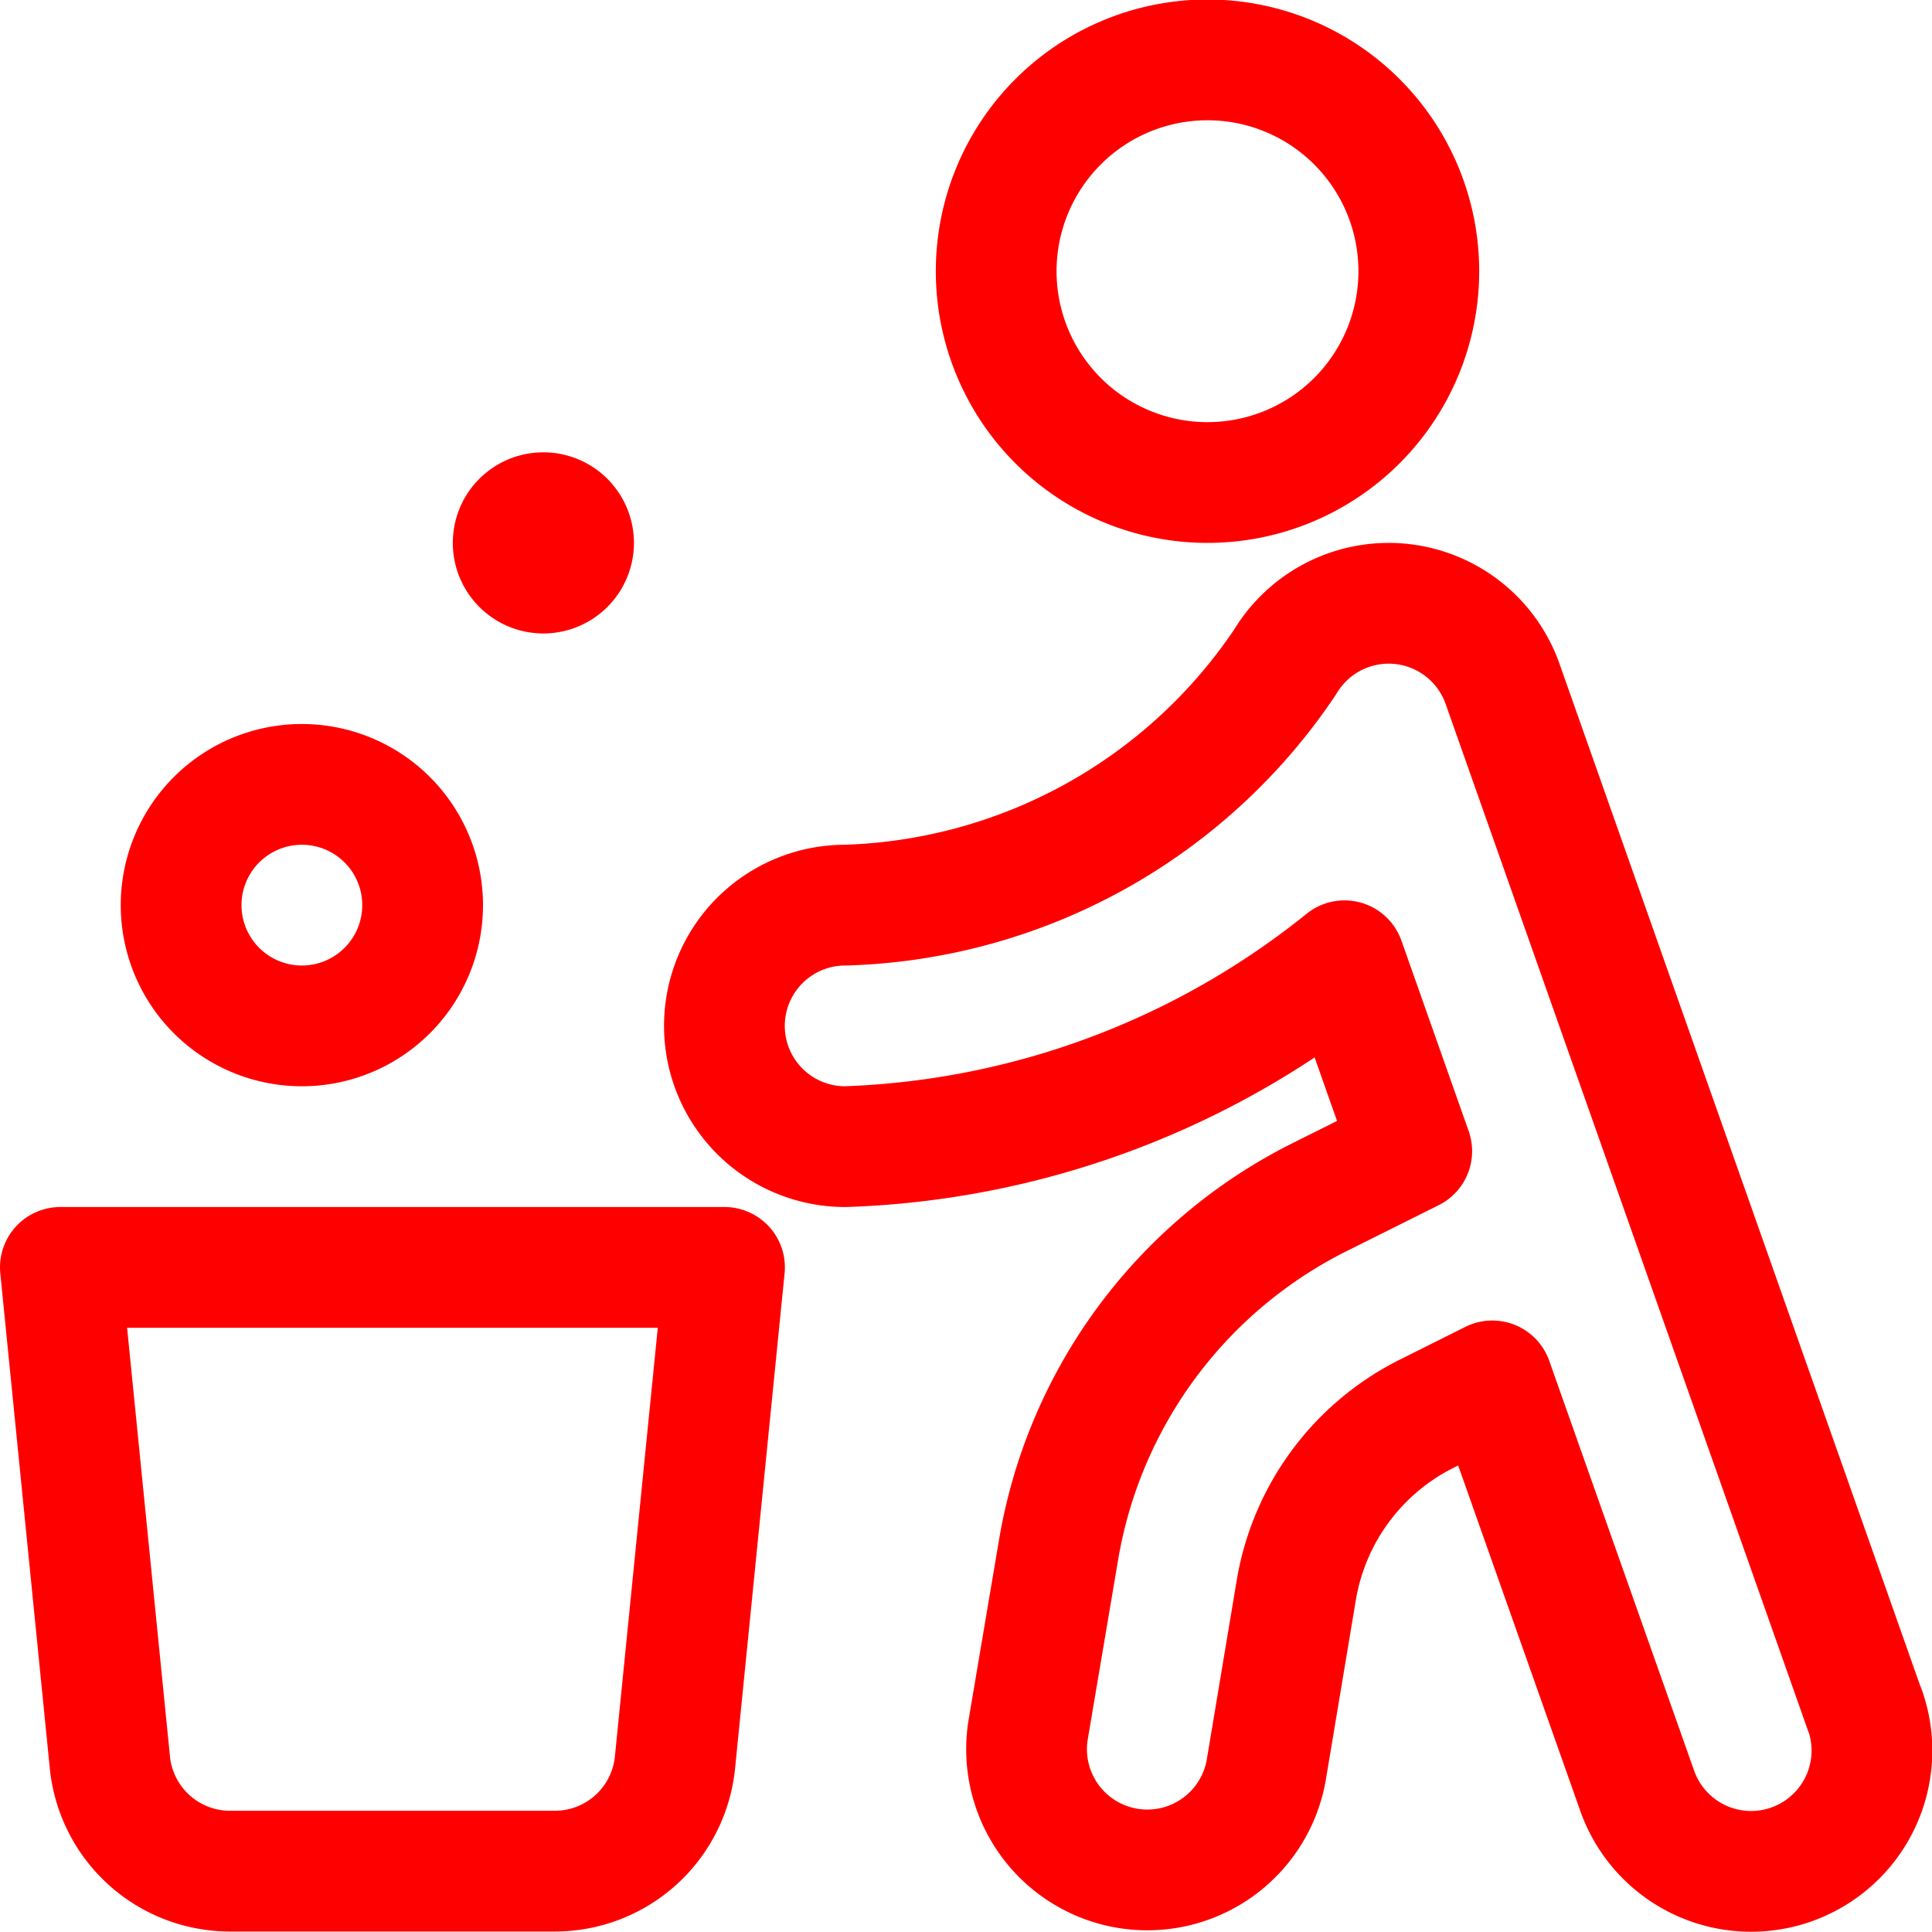
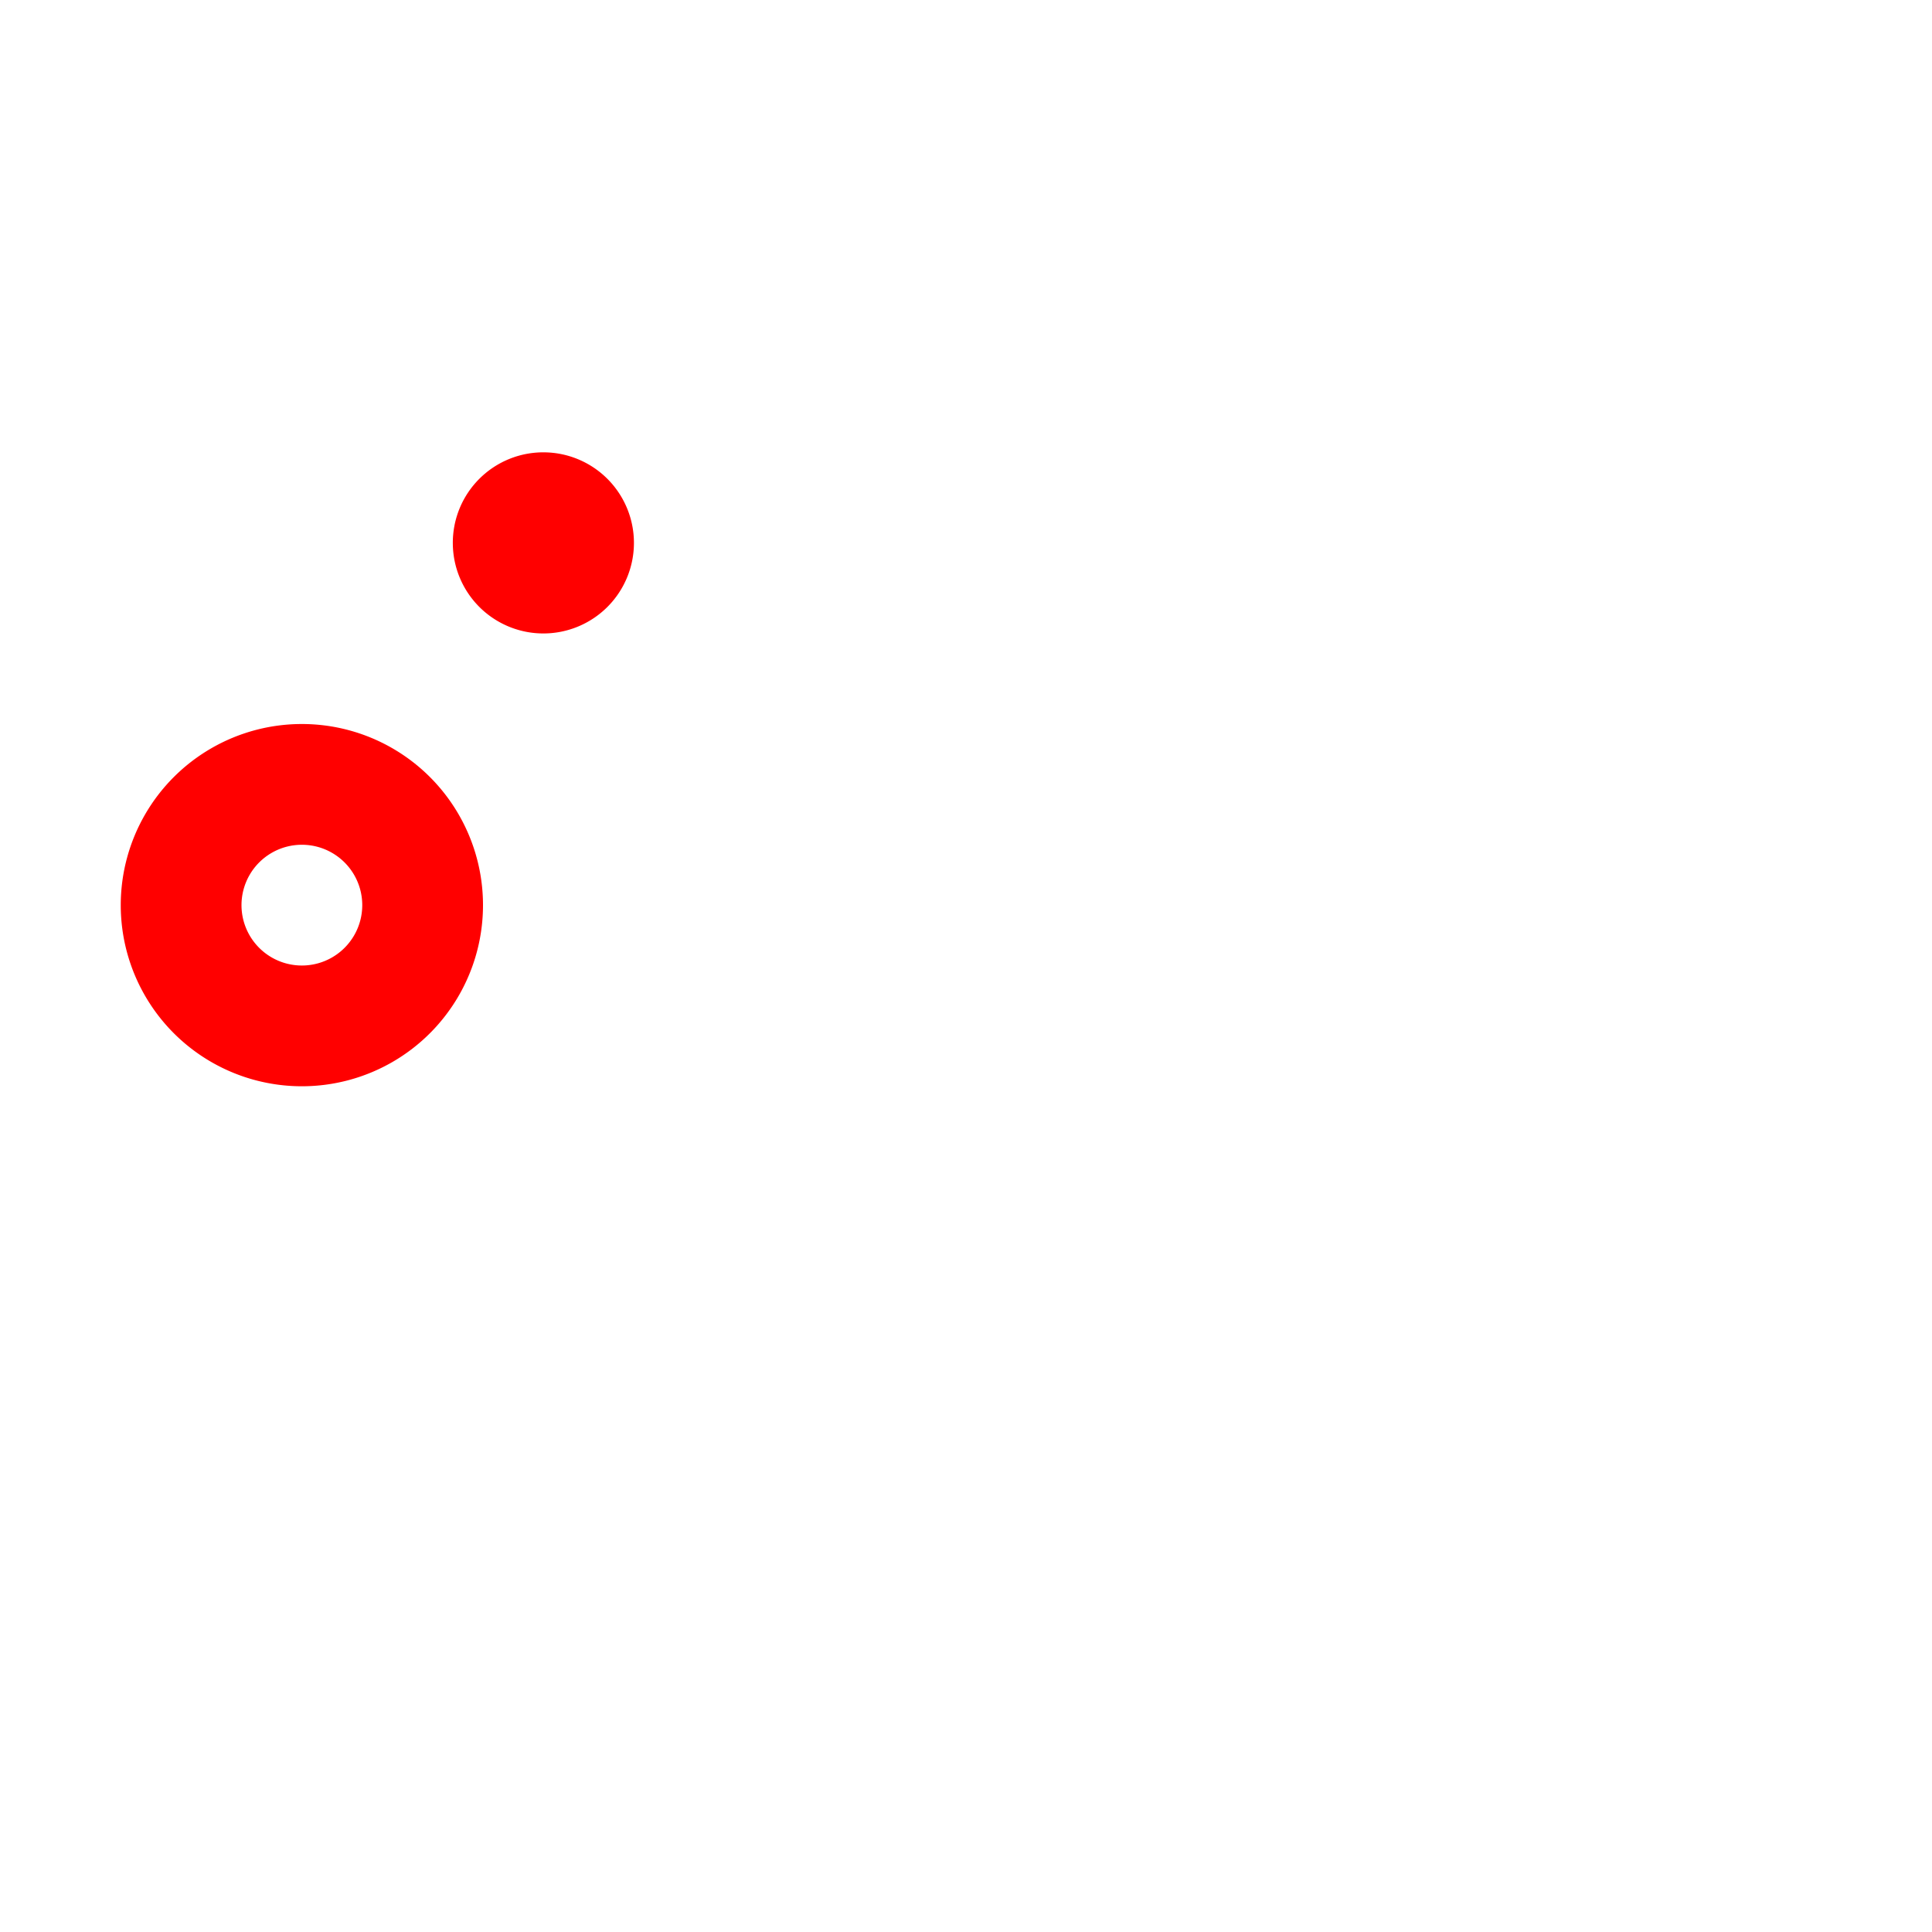
<svg xmlns="http://www.w3.org/2000/svg" viewBox="0 0 24 24" height="24" width="24">,,,,<g transform="matrix(1,0,0,1,0,0)">
-     <path d="M12.375 3.369 A2.625 2.625 0 1 0 17.625 3.369 A2.625 2.625 0 1 0 12.375 3.369 Z" fill="none" stroke="#FF0000" stroke-linecap="round" stroke-linejoin="round" stroke-width="1.5" />
-     <path d="M23.165,21.244l-4.5-12.75a1.5,1.5,0,0,0-2.7-.272,6.819,6.819,0,0,1-5.469,3.022,1.5,1.5,0,0,0,.006,3,10.436,10.436,0,0,0,6.2-2.309l.835,2.365-1.154.576a6.017,6.017,0,0,0-3.234,4.382L12.77,21.5a1.5,1.5,0,0,0,2.959.493l.374-2.24a3.005,3.005,0,0,1,1.617-2.19l.818-.409,1.8,5.092a1.5,1.5,0,1,0,2.83-1Z" fill="none" stroke="#FF0000" stroke-linecap="round" stroke-linejoin="round" stroke-width="1.5" />
-     <path d="M2.857,23.244a1.5,1.5,0,0,1-1.492-1.351L.75,15.744H9l-.615,6.149a1.5,1.5,0,0,1-1.493,1.351Z" fill="none" stroke="#FF0000" stroke-linecap="round" stroke-linejoin="round" stroke-width="1.5" />
    <path d="M2.250 11.244 A1.500 1.500 0 1 0 5.250 11.244 A1.500 1.500 0 1 0 2.250 11.244 Z" fill="none" stroke="#FF0000" stroke-linecap="round" stroke-linejoin="round" stroke-width="1.5" />
    <path d="M6.75,6.369a.375.375,0,1,1-.375.375.374.374,0,0,1,.375-.375" fill="none" stroke="#FF0000" stroke-linecap="round" stroke-linejoin="round" stroke-width="1.5" />
  </g>
</svg>